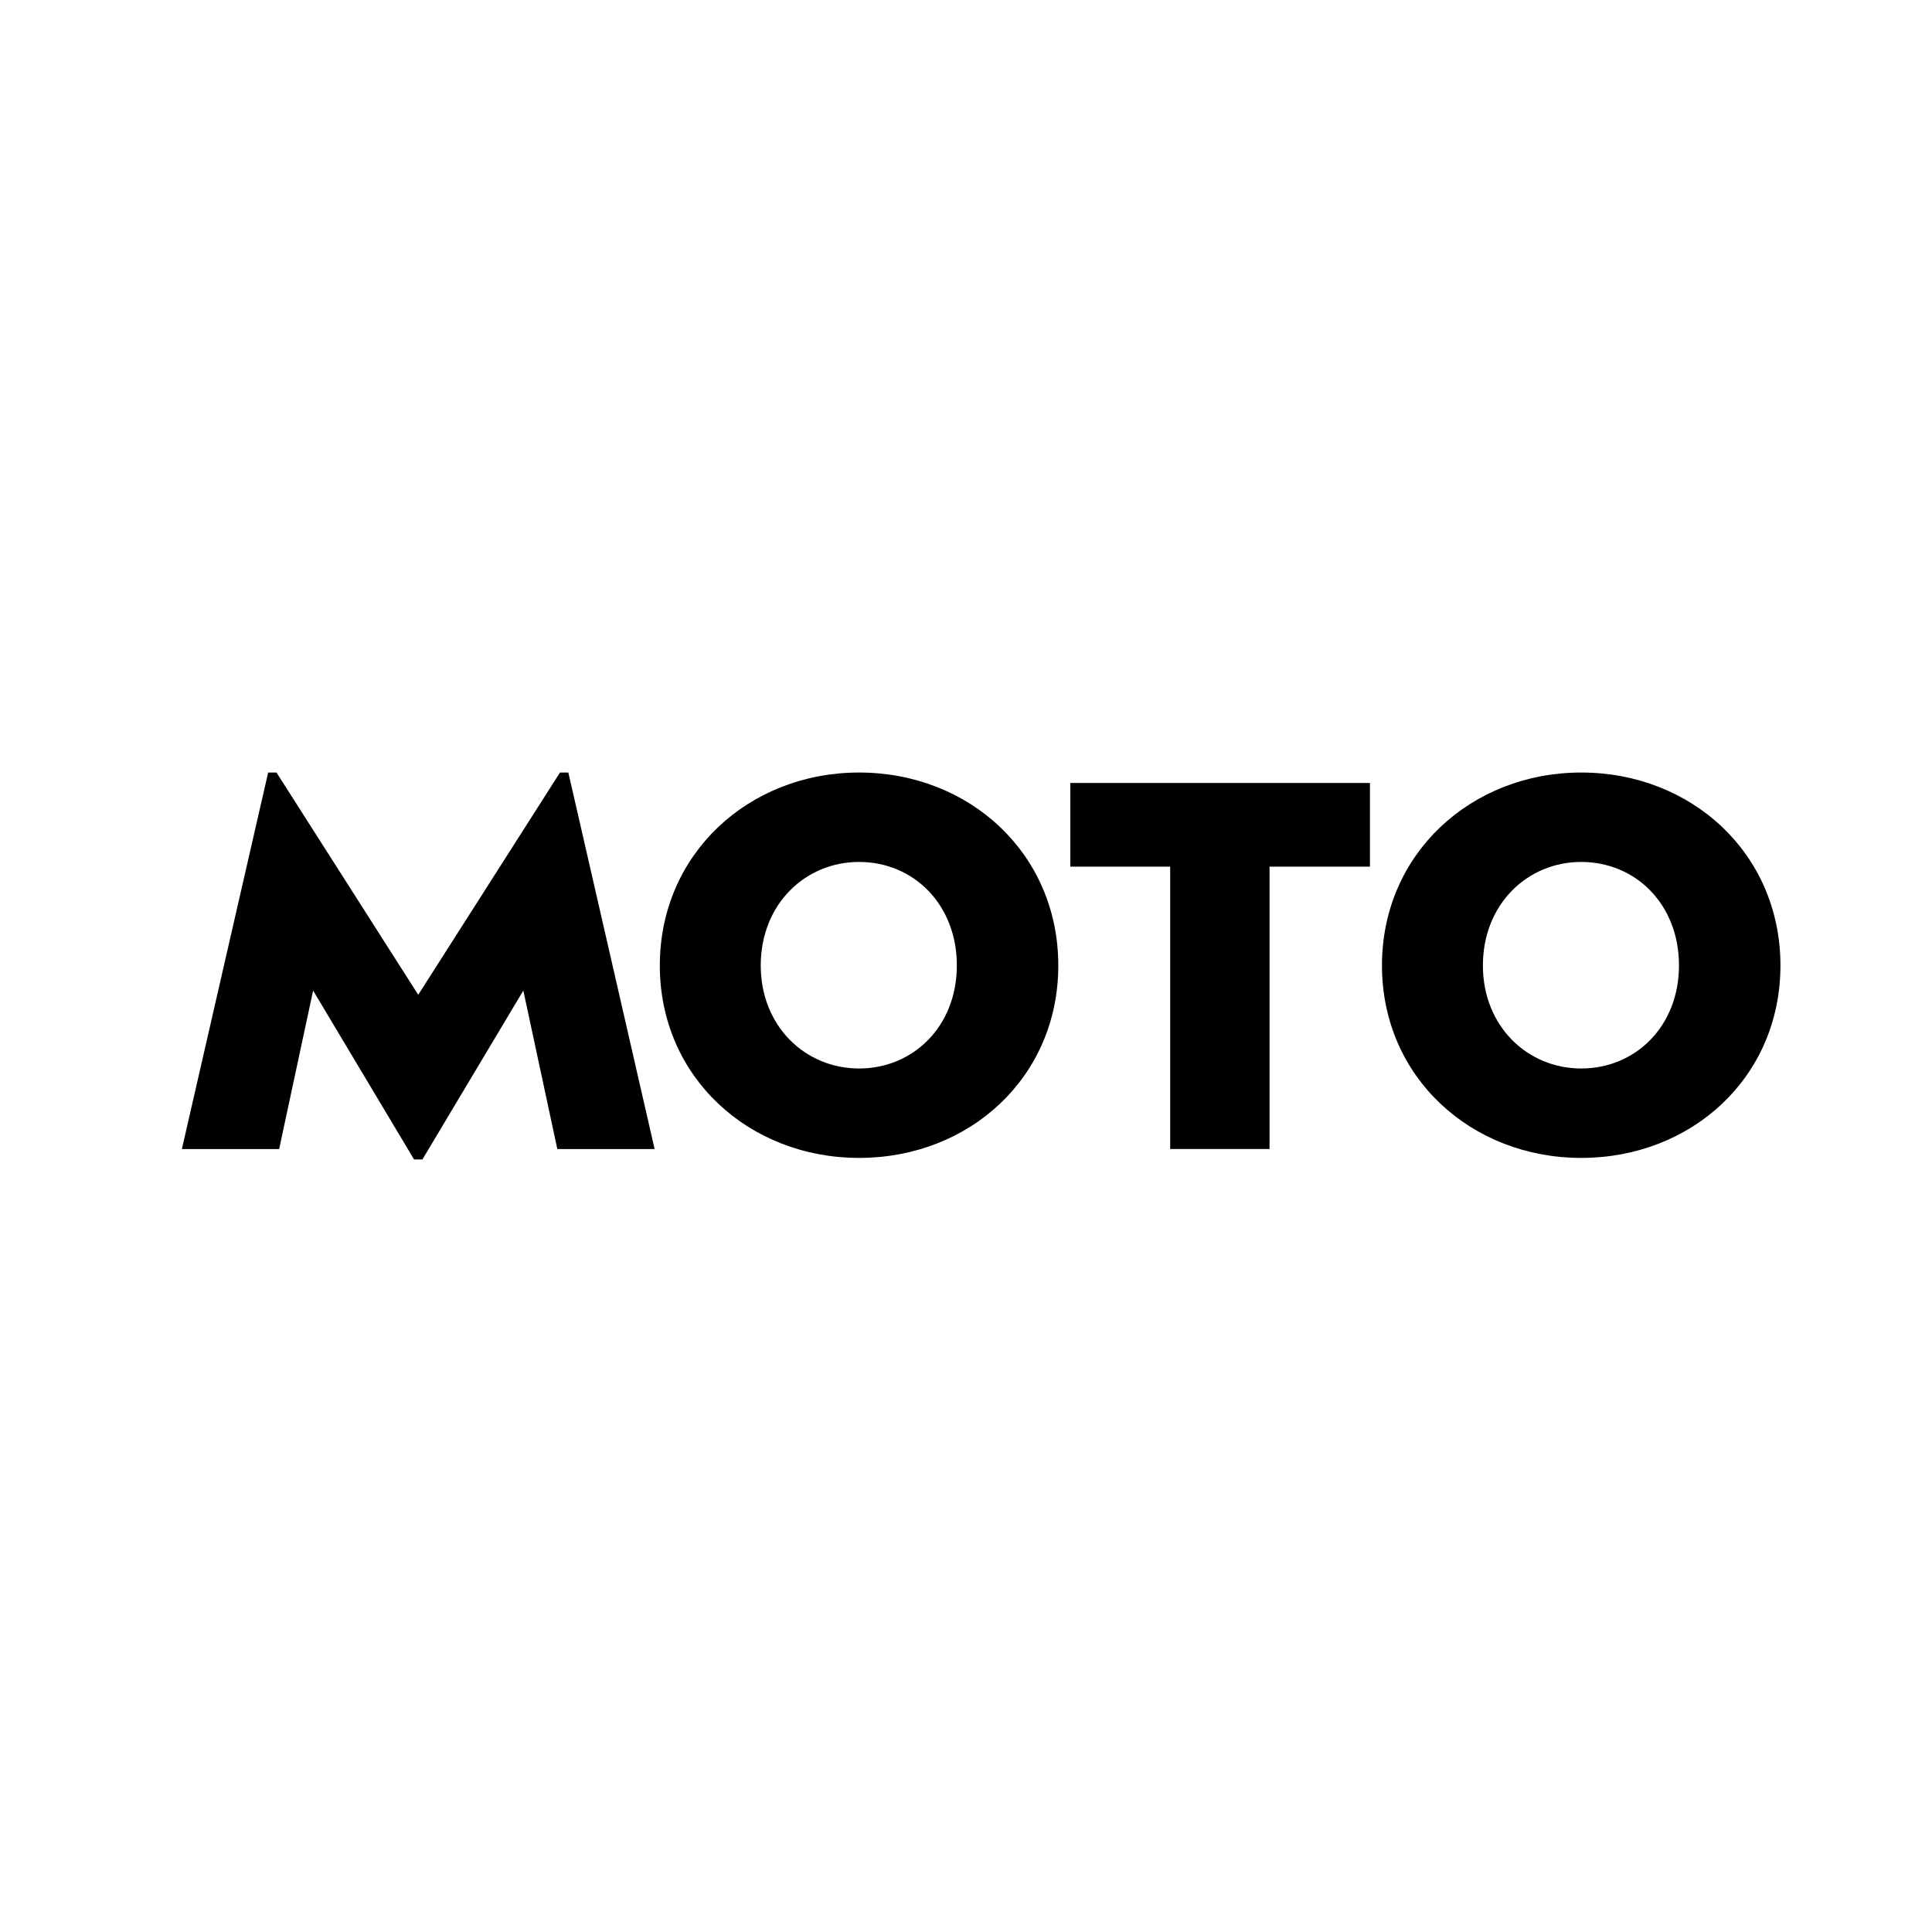
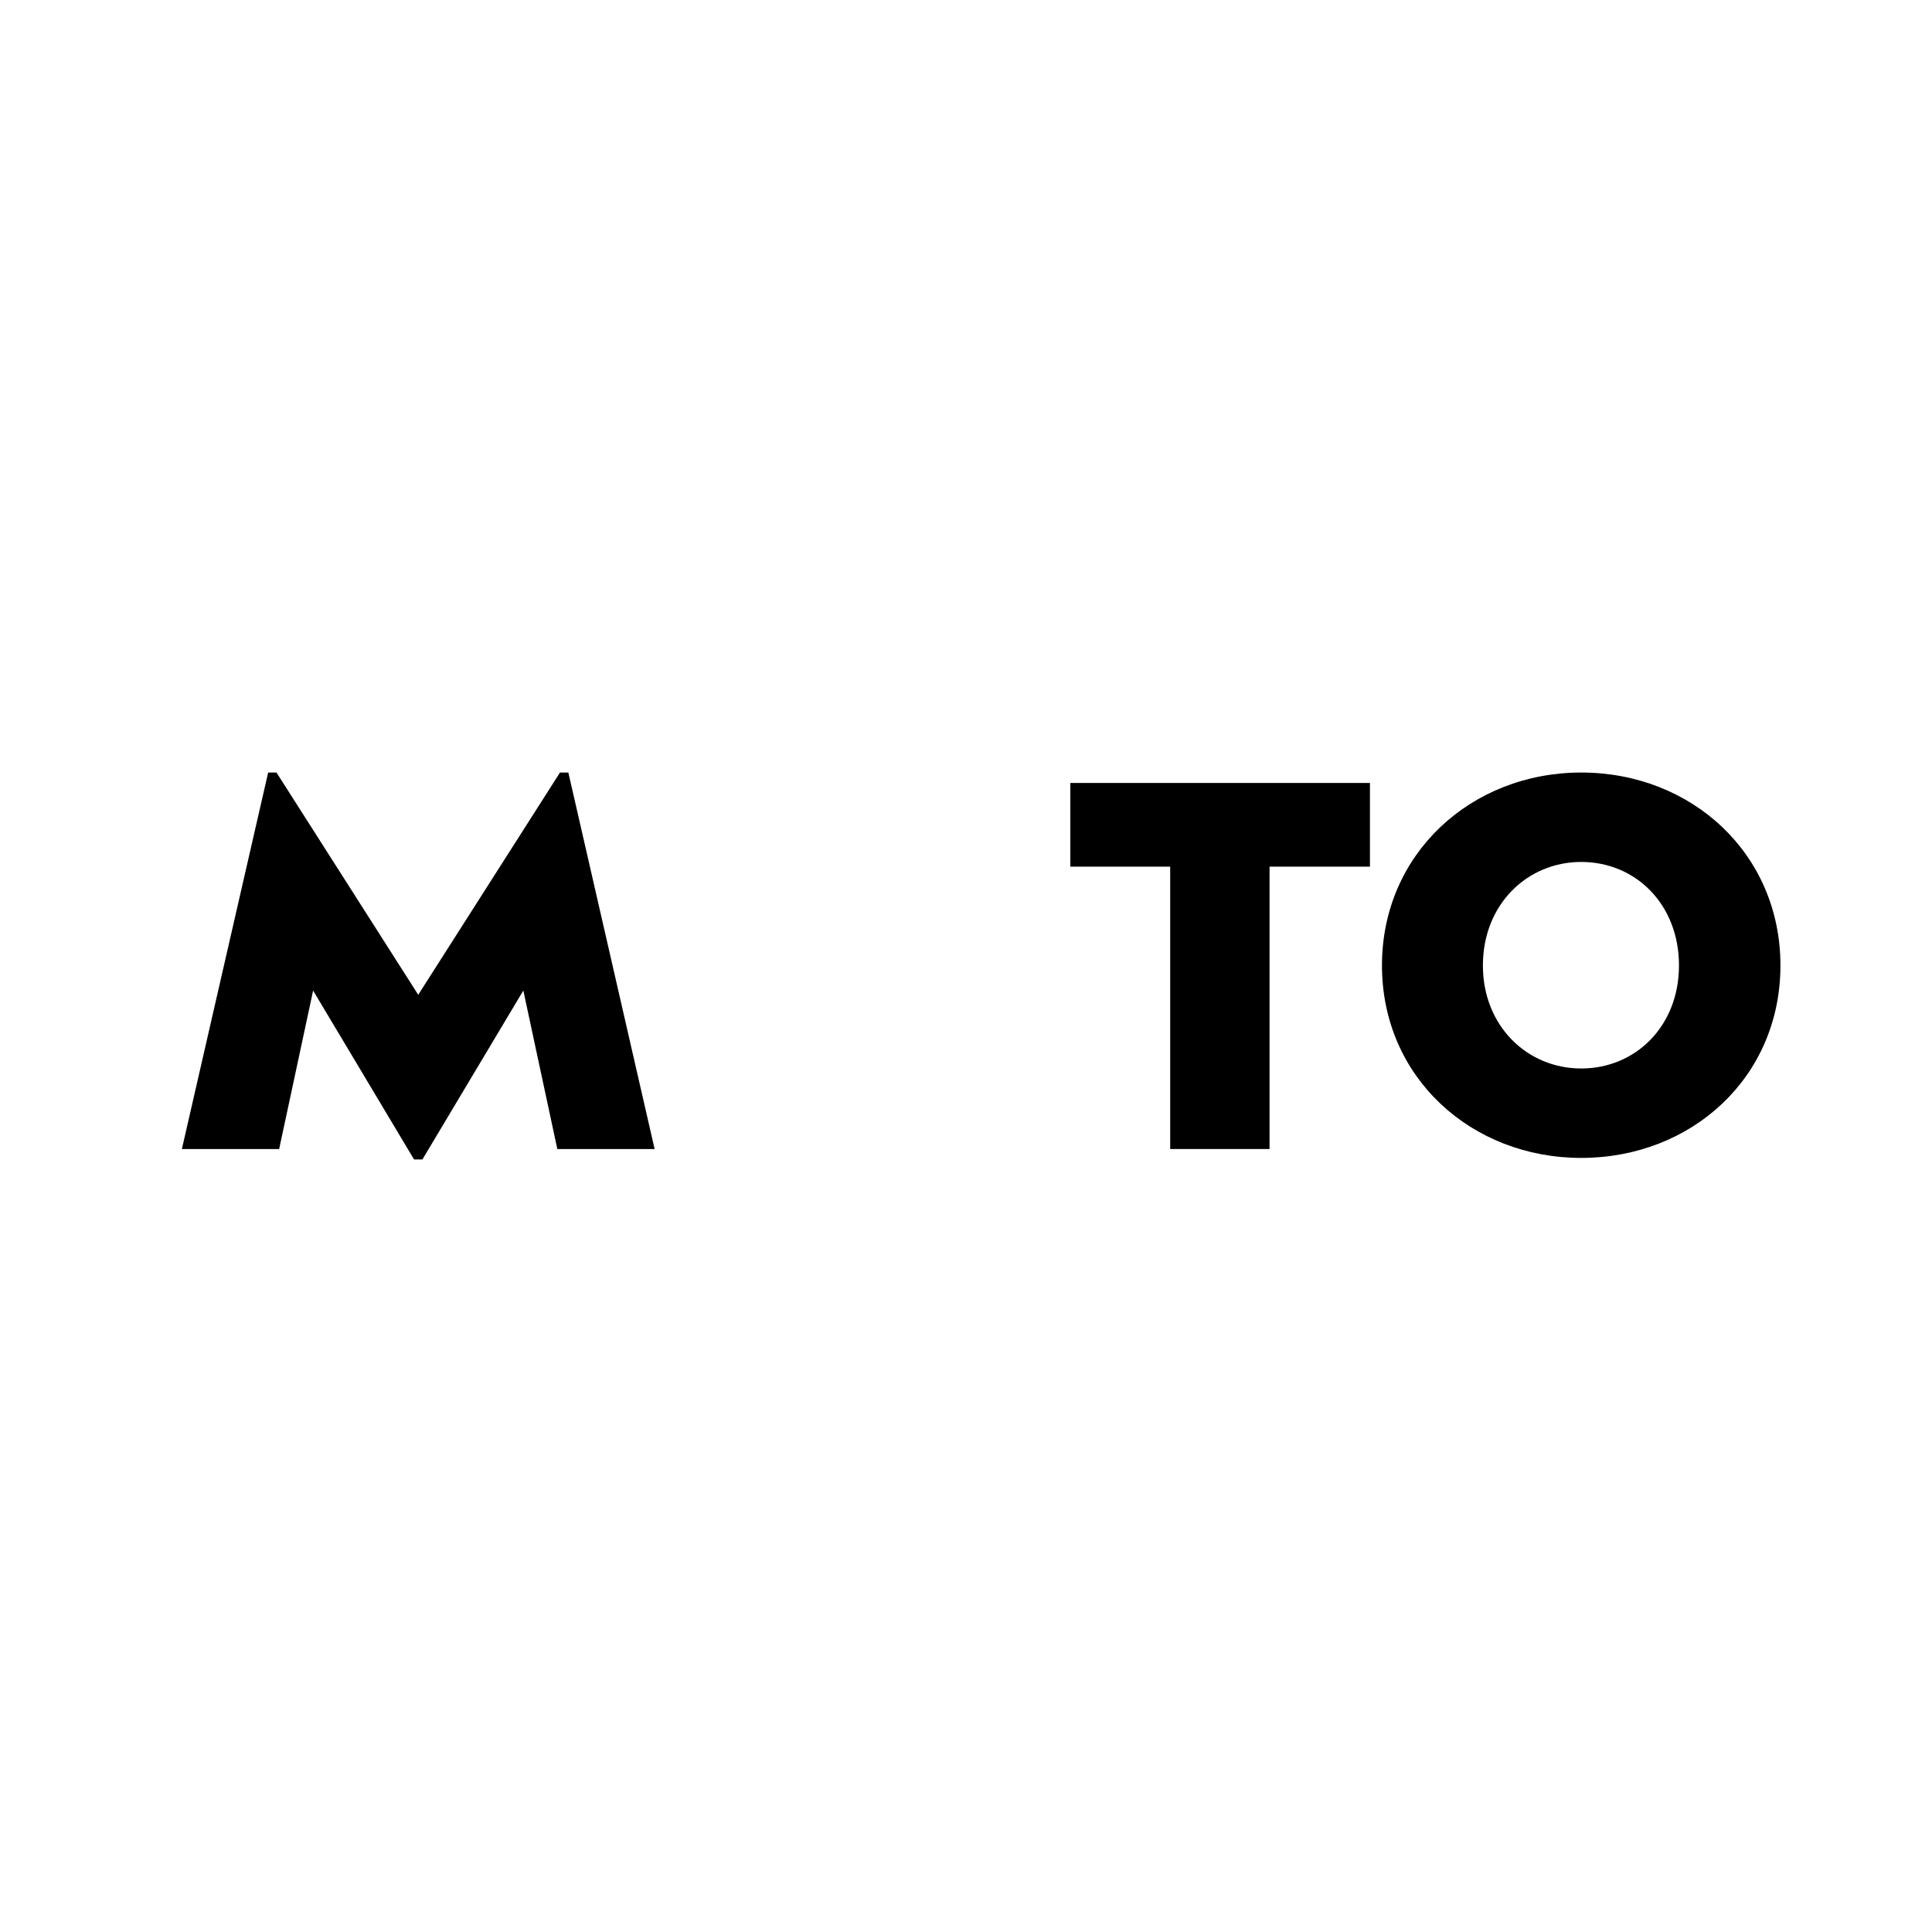
<svg xmlns="http://www.w3.org/2000/svg" id="Layer_1" data-name="Layer 1" viewBox="0 0 1280 1280">
  <desc>Web Design North Shields - Web design, social media, branding and graphic design specialists - MOTO Digital the creative marketing agency  +44 0191 695 9980</desc>
  <path d="M207.45,656.28l-22.51,105H120.5l57.16-249.44h5.54l93.89,147.23L371,511.82h5.54l57.16,249.44H369.24l-22.52-105-66.86,111.9h-5.54Z" />
-   <path d="M437.15,639.65c0-74.14,59.24-127.83,132-127.83,73.1,0,132,53.69,132,127.83s-58.9,127.5-132,127.5C496.39,767.15,437.15,713.79,437.15,639.65Zm196.78,0c0-40.53-28.76-68.59-64.79-68.59-35.68,0-65.13,28.06-65.13,68.59,0,40.19,29.45,68.25,65.13,68.25C605.17,707.9,633.93,679.84,633.93,639.65Z" />
  <path d="M775.28,574.18H709.11V518.74H907.62v55.44H841.11V761.26H775.28Z" />
  <path d="M915.59,639.65c0-74.14,59.25-127.83,132-127.83,73.1,0,132,53.69,132,127.83s-58.89,127.5-132,127.5C974.84,767.15,915.59,713.79,915.59,639.65Zm196.78,0c0-40.53-28.75-68.59-64.78-68.59-35.69,0-65.13,28.06-65.13,68.59,0,40.19,29.44,68.25,65.13,68.25C1083.62,707.9,1112.37,679.84,1112.37,639.65Z" />
</svg>